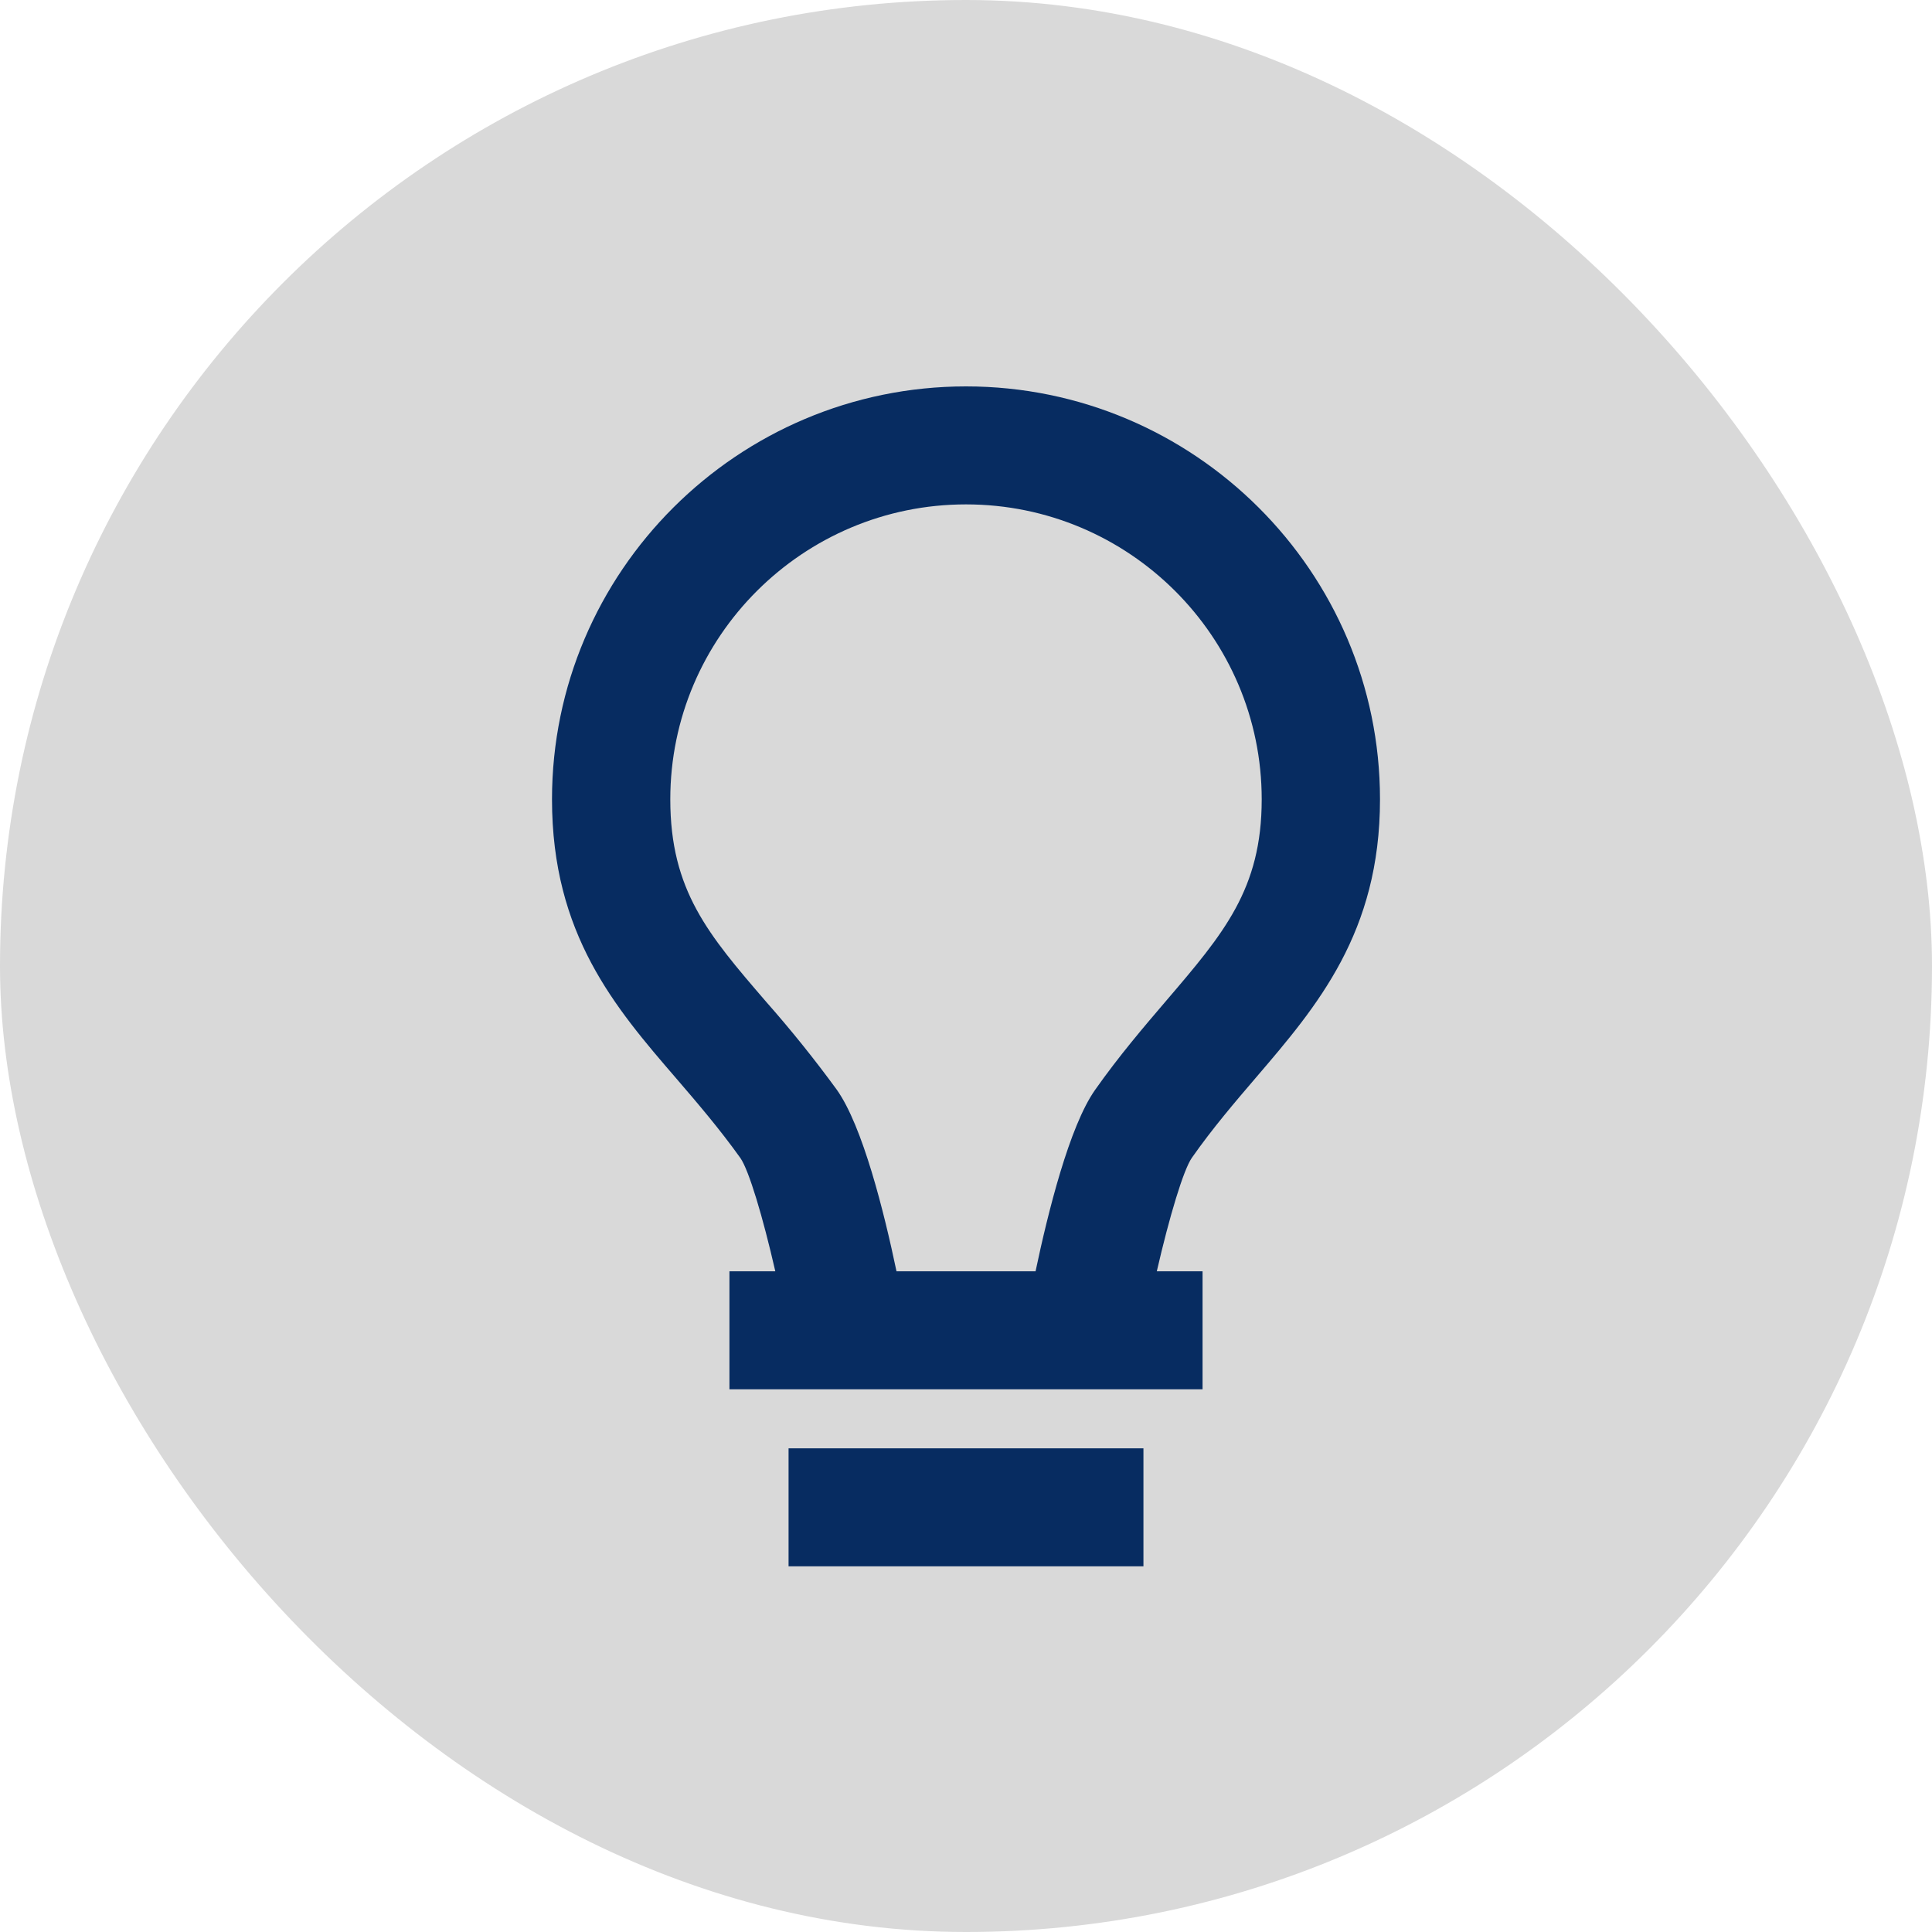
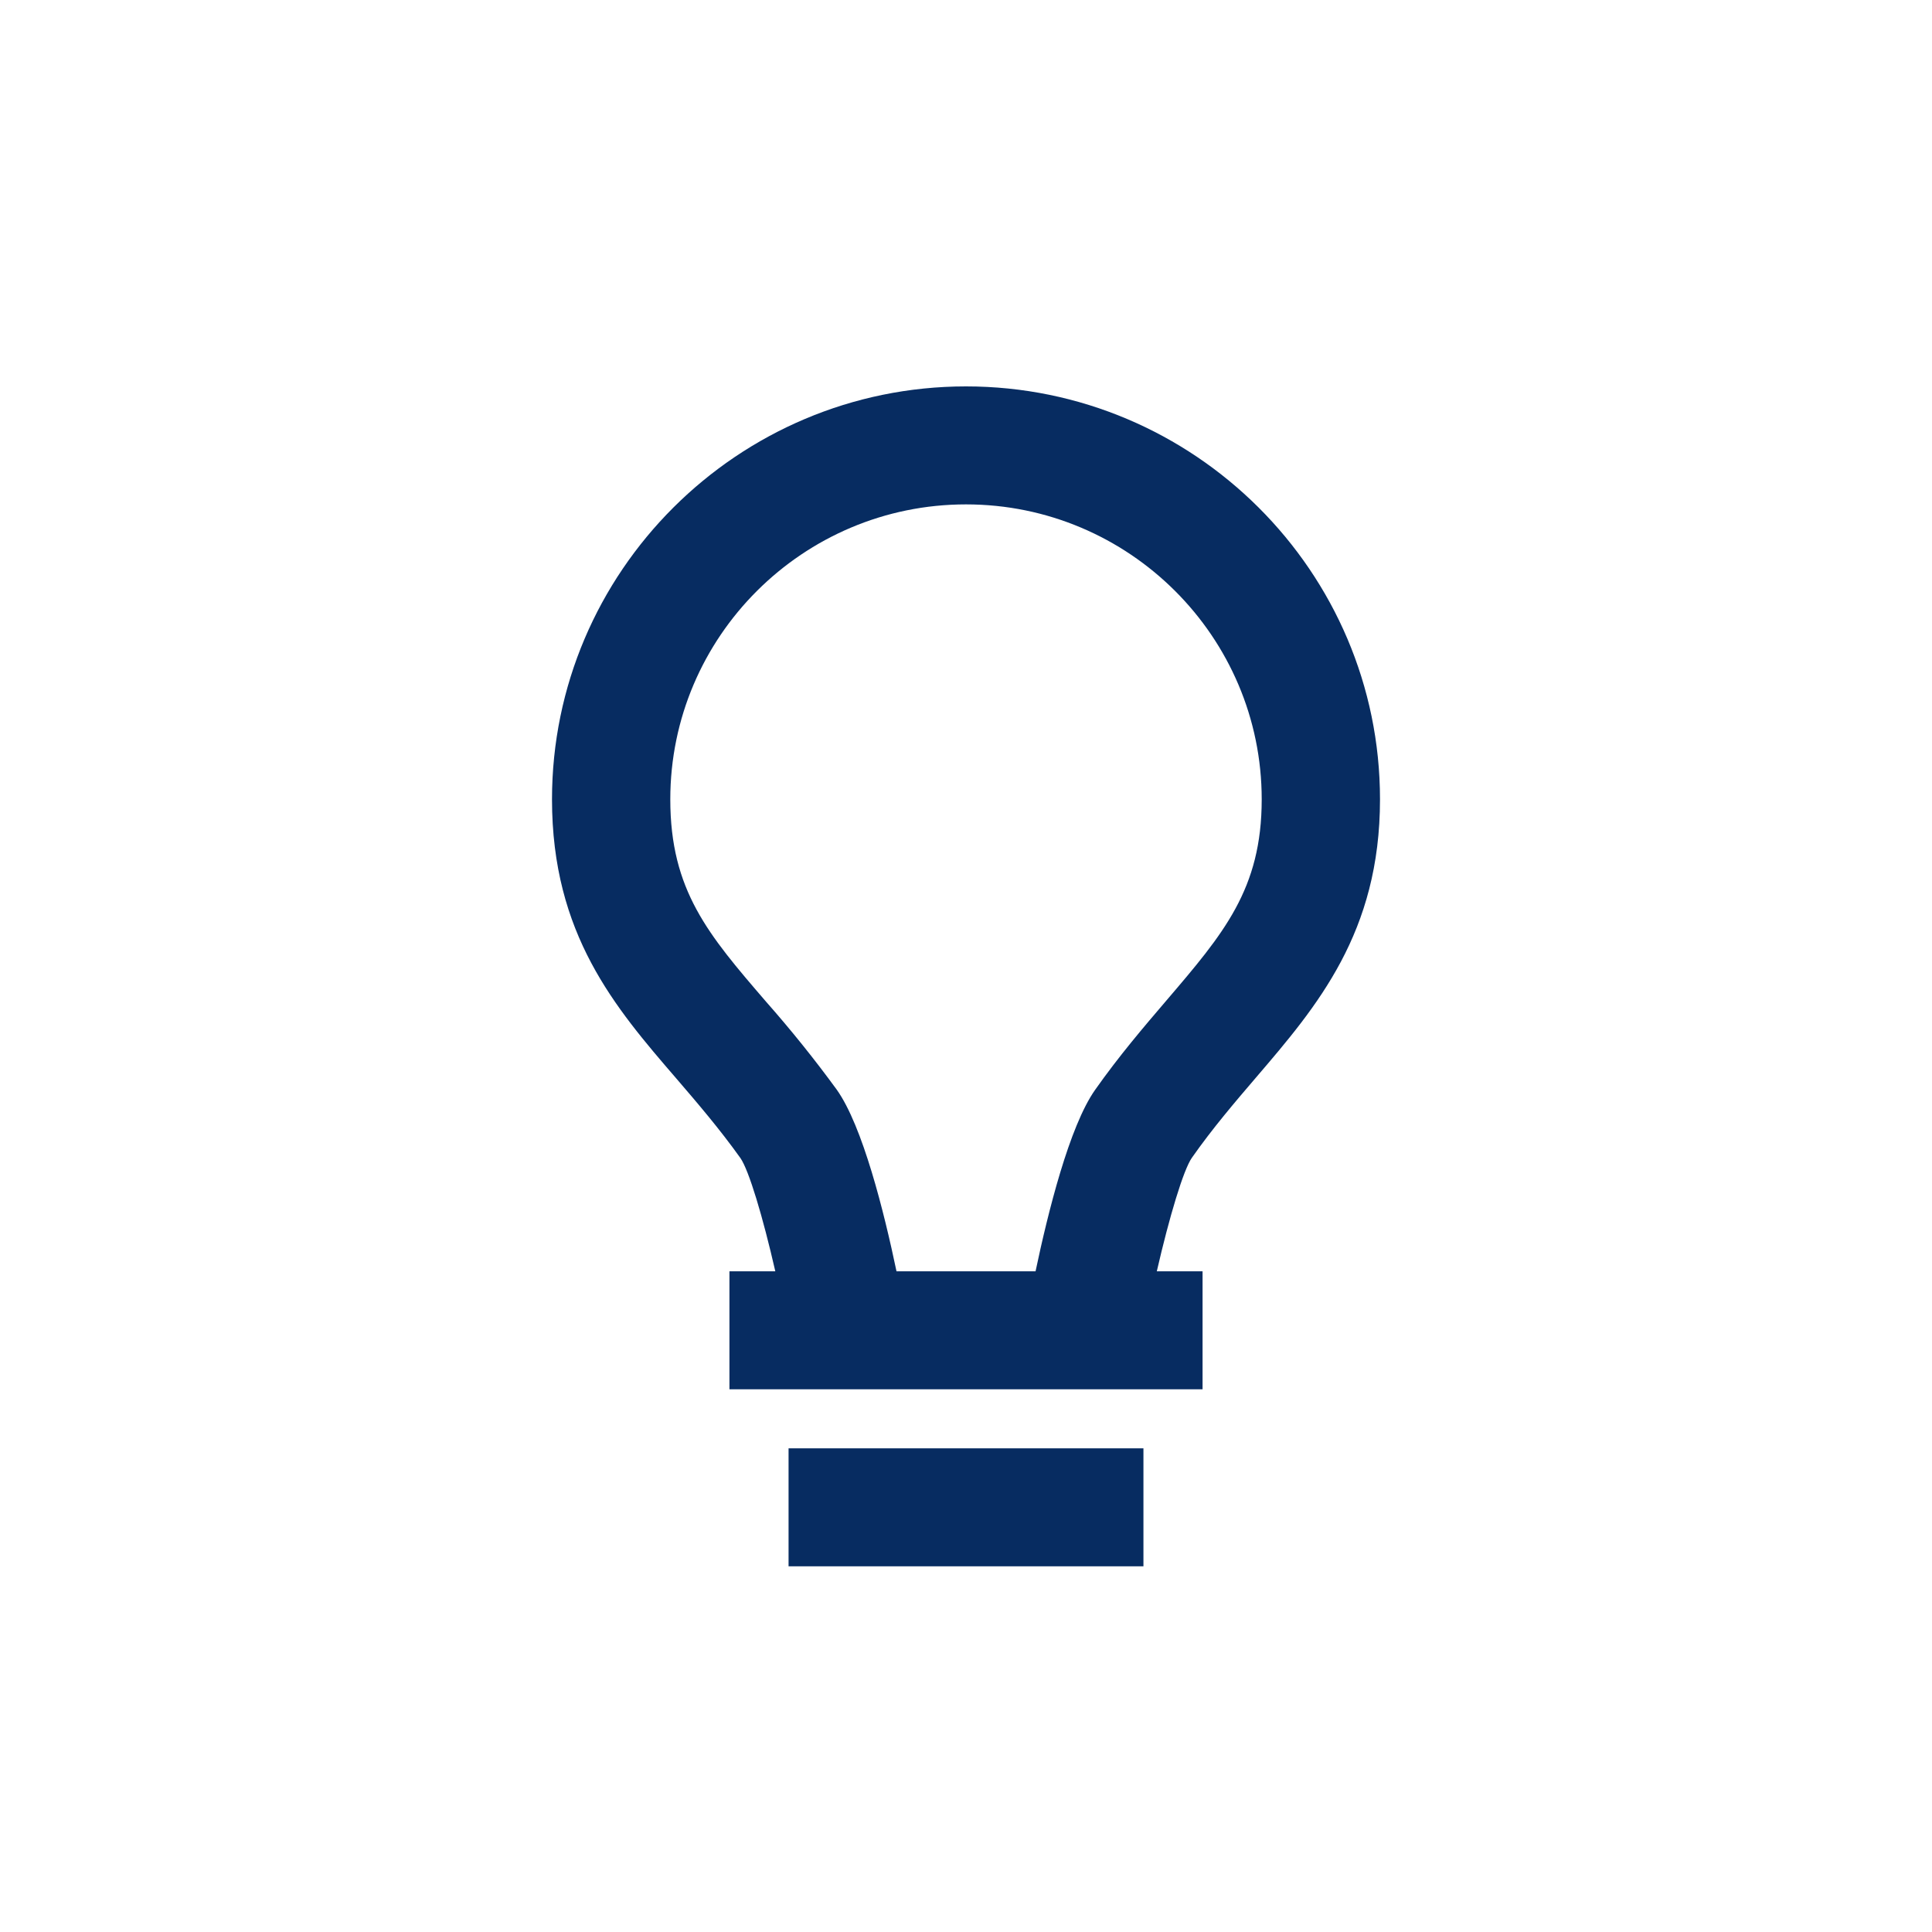
<svg xmlns="http://www.w3.org/2000/svg" width="70" height="70" viewBox="0 0 70 70" fill="none">
-   <rect width="70" height="70" rx="35" fill="#D9D9D9" />
-   <path d="M28.571 52.475H41.429V56.75H28.571V52.475ZM45.513 39.034C47.72 36.457 50 33.791 50 28.962C50 20.714 43.269 14 35 14C26.731 14 20 20.714 20 28.962C20 33.847 22.286 36.504 24.502 39.073C25.269 39.966 26.064 40.892 26.825 41.956C27.134 42.397 27.639 44.085 28.091 46.062H26.429V50.337H43.571V46.062H41.913C42.369 44.081 42.877 42.388 43.184 41.948C43.938 40.873 44.739 39.939 45.513 39.034ZM39.676 39.49C38.746 40.809 37.97 43.925 37.52 46.062H32.482C32.034 43.921 31.256 40.798 30.316 39.479C29.512 38.377 28.656 37.313 27.753 36.29C25.666 33.866 24.286 32.263 24.286 28.962C24.286 23.069 29.092 18.275 35 18.275C40.908 18.275 45.714 23.069 45.714 28.962C45.714 32.214 44.336 33.823 42.254 36.258C41.454 37.194 40.548 38.252 39.676 39.49Z" fill="#072C61" />
+   <path d="M28.571 52.475H41.429V56.75H28.571ZM45.513 39.034C47.72 36.457 50 33.791 50 28.962C50 20.714 43.269 14 35 14C26.731 14 20 20.714 20 28.962C20 33.847 22.286 36.504 24.502 39.073C25.269 39.966 26.064 40.892 26.825 41.956C27.134 42.397 27.639 44.085 28.091 46.062H26.429V50.337H43.571V46.062H41.913C42.369 44.081 42.877 42.388 43.184 41.948C43.938 40.873 44.739 39.939 45.513 39.034ZM39.676 39.49C38.746 40.809 37.97 43.925 37.52 46.062H32.482C32.034 43.921 31.256 40.798 30.316 39.479C29.512 38.377 28.656 37.313 27.753 36.29C25.666 33.866 24.286 32.263 24.286 28.962C24.286 23.069 29.092 18.275 35 18.275C40.908 18.275 45.714 23.069 45.714 28.962C45.714 32.214 44.336 33.823 42.254 36.258C41.454 37.194 40.548 38.252 39.676 39.49Z" fill="#072C61" />
</svg>